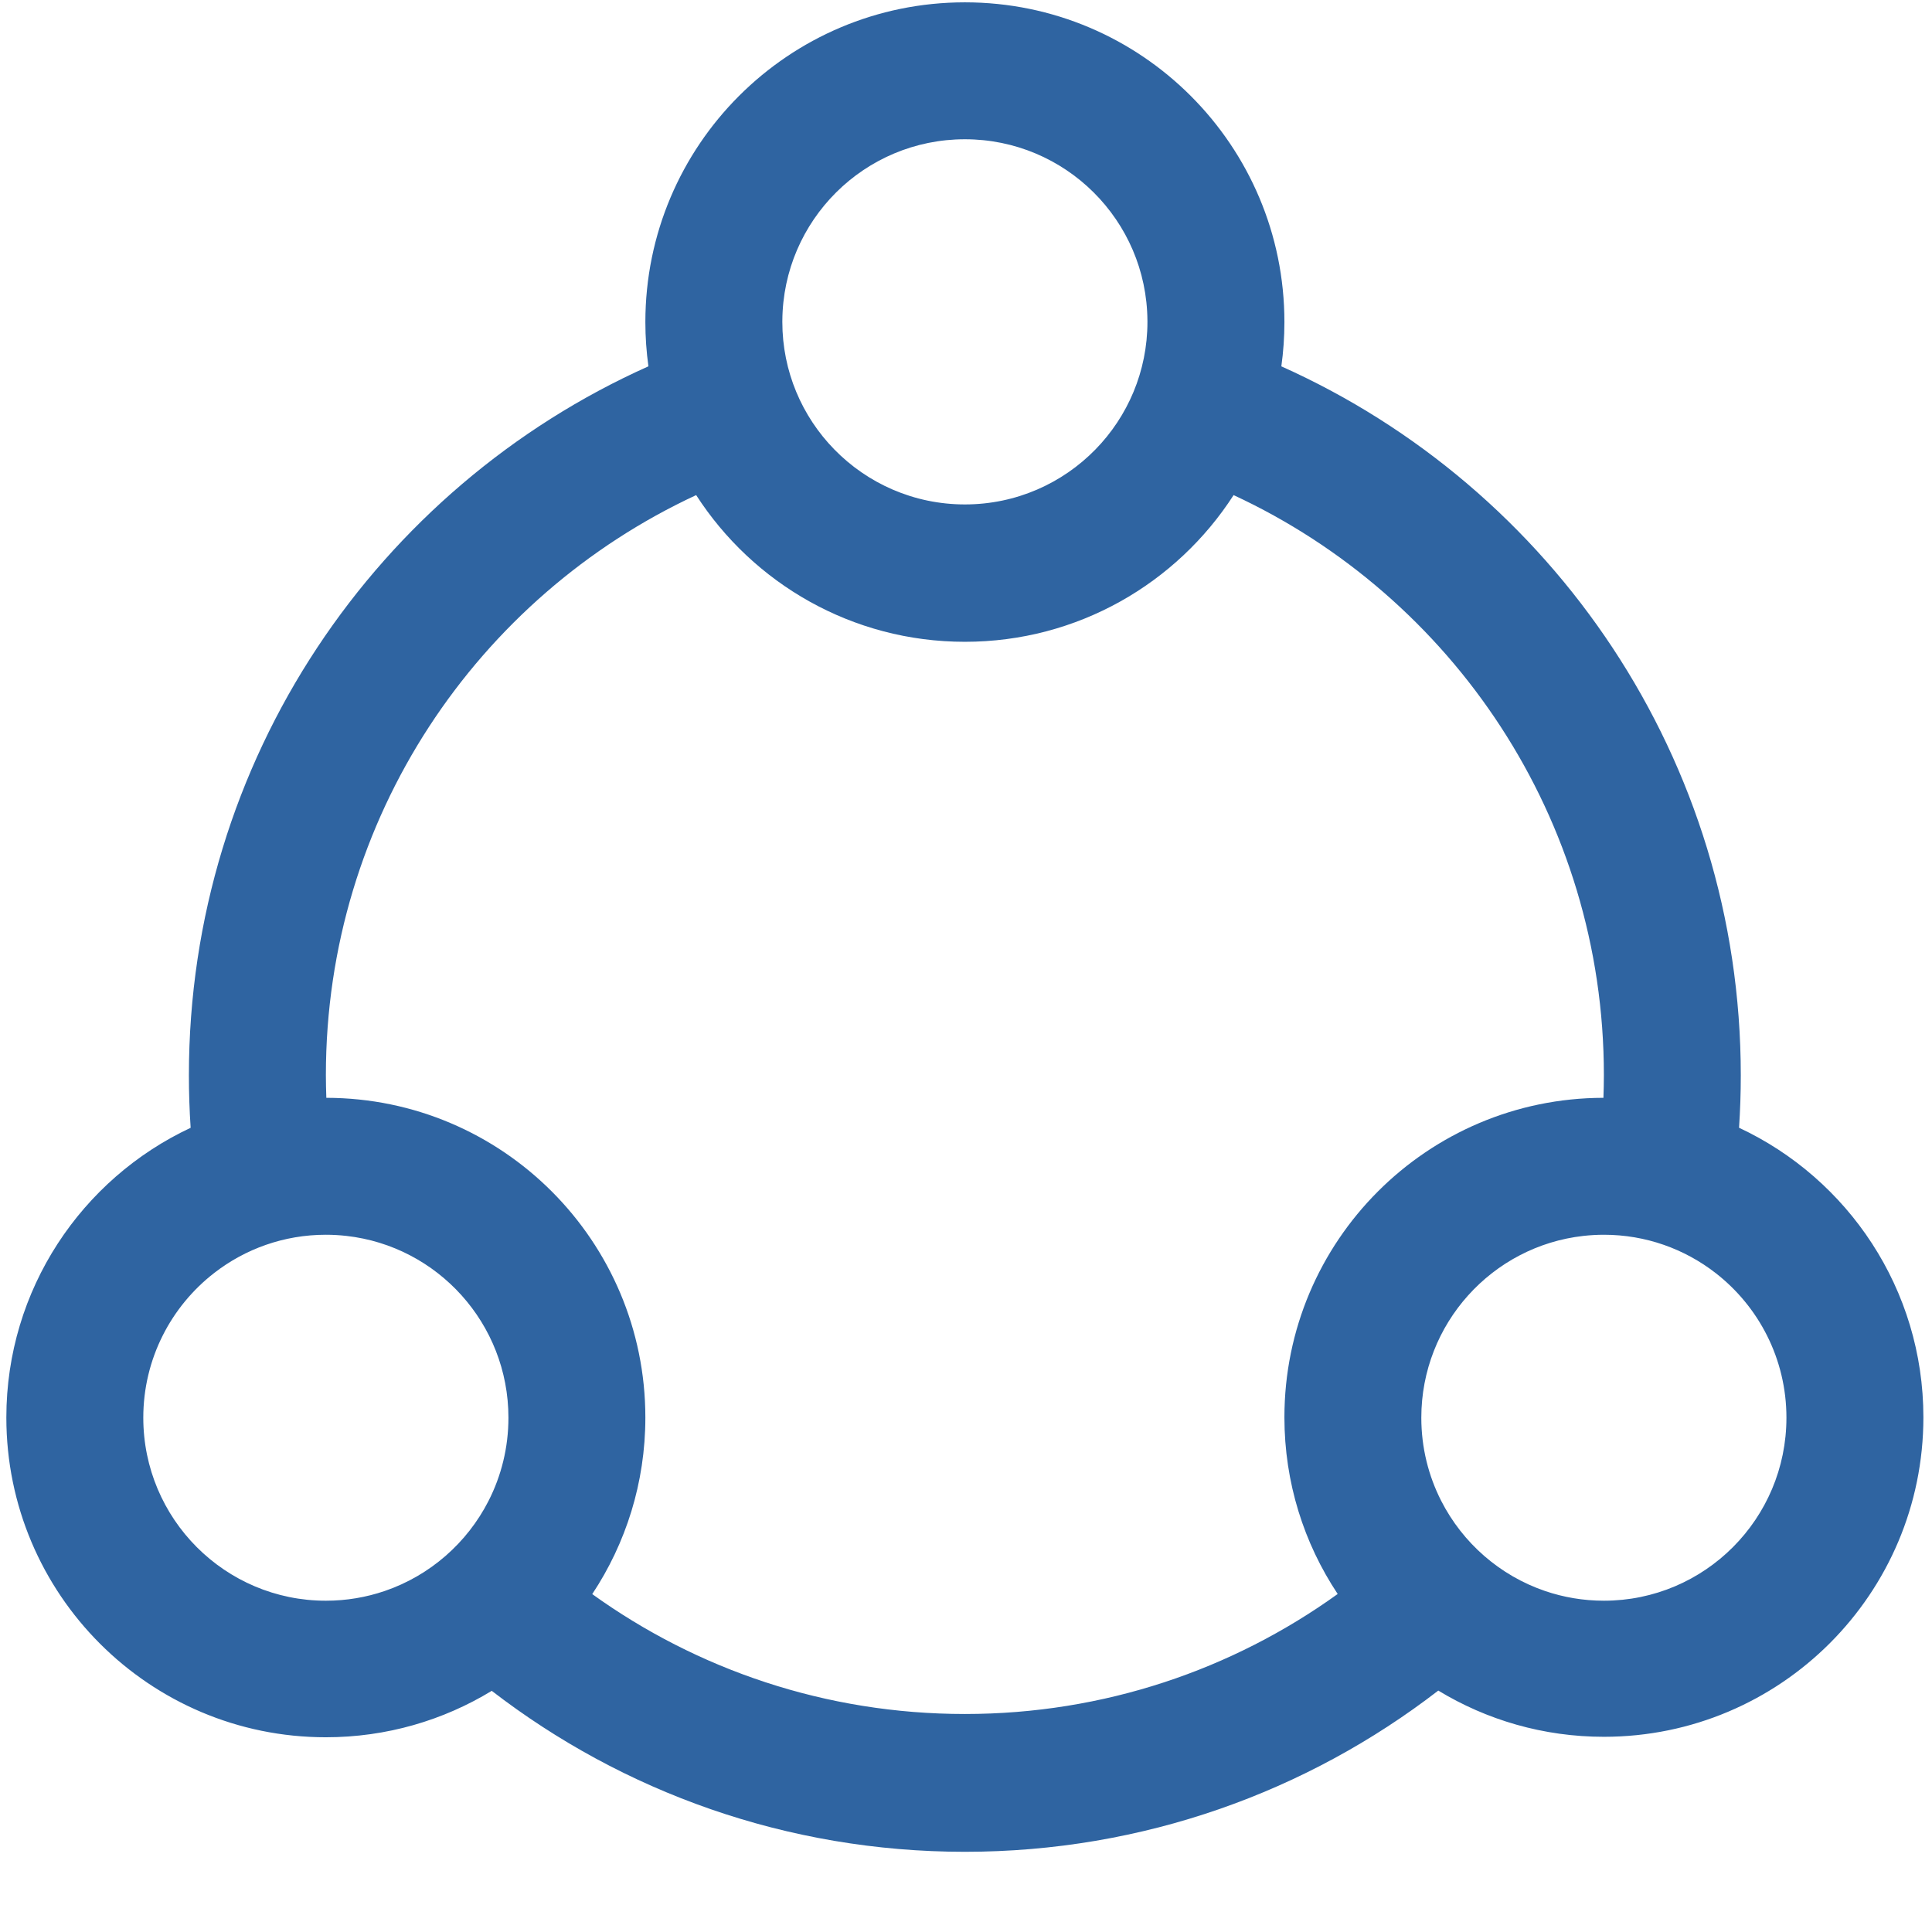
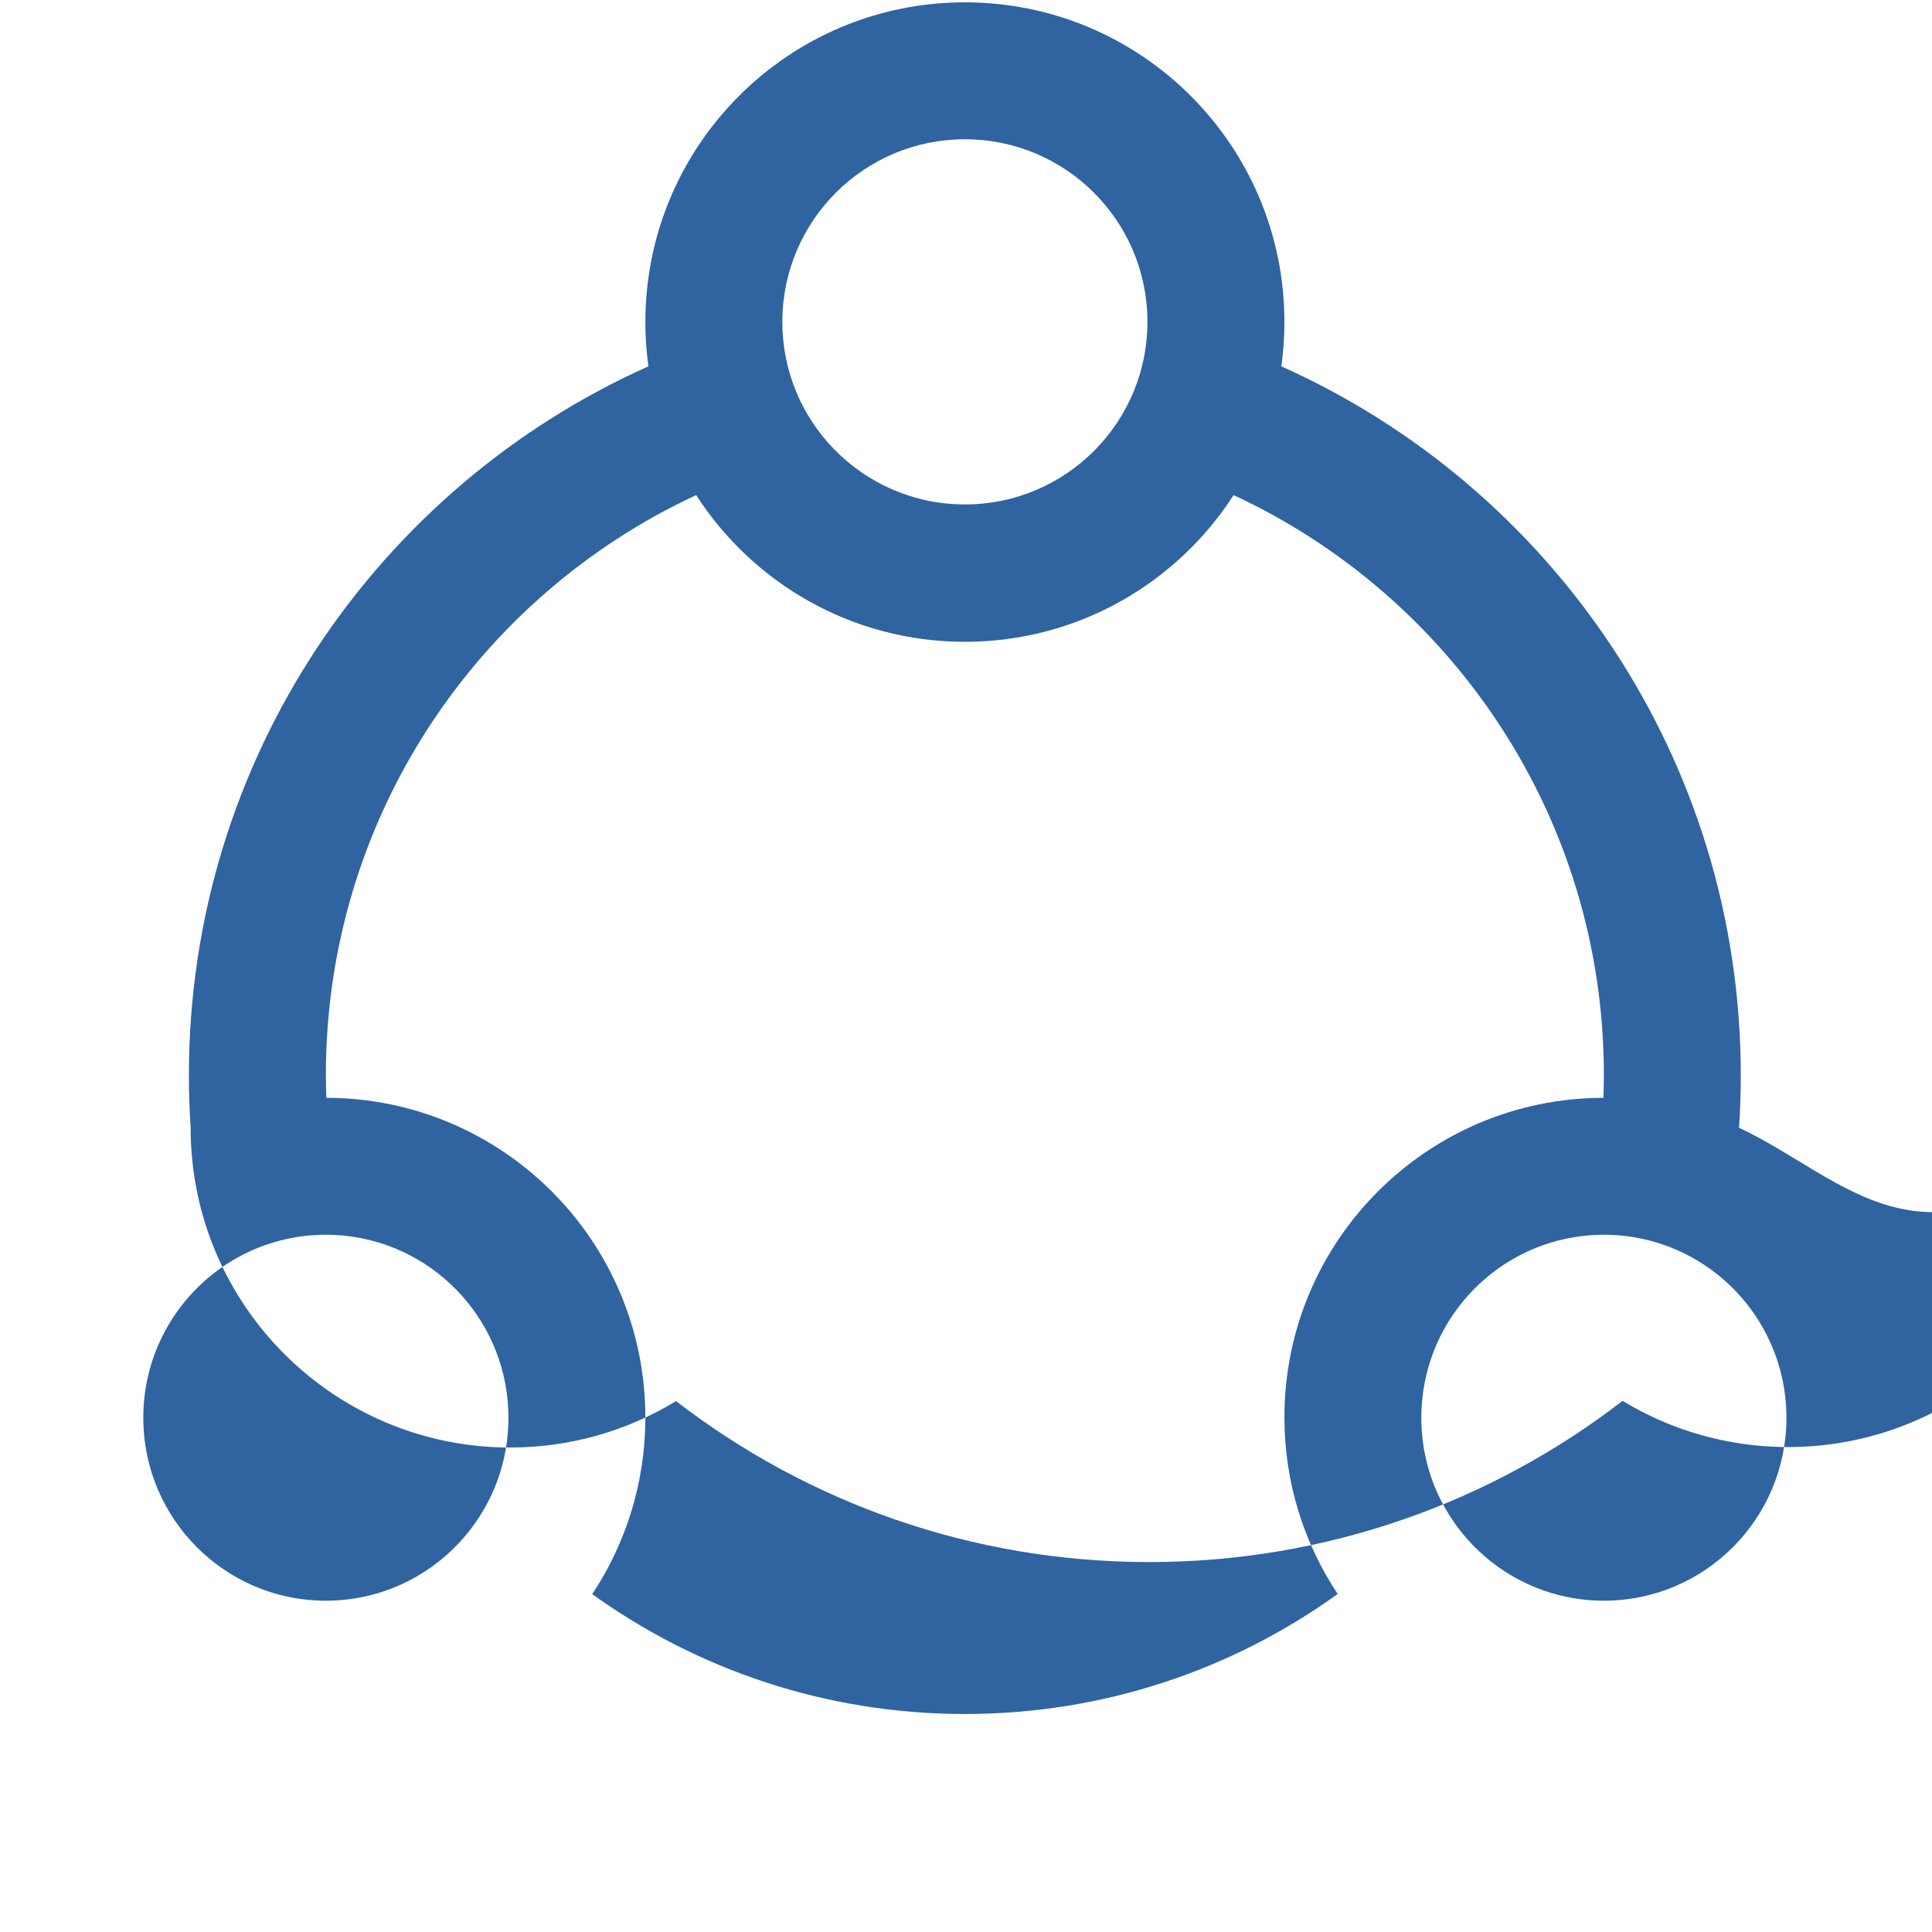
<svg xmlns="http://www.w3.org/2000/svg" t="1728282438600" class="icon" viewBox="0 0 1024 1024" version="1.1" p-id="9513" width="200" height="200">
-   <path d="M921.729 597.727c0.61-9.166 0.925-18.413 0.925-27.733 0-167.482-99.999-311.59-243.514-375.82 1.063-7.672 1.625-15.505 1.625-23.47 0-93.589-75.828-169.465-169.353-169.465-93.533 0-169.357 75.876-169.357 169.465 0 7.96 0.561 15.787 1.622 23.455-143.536 64.223-243.56 208.339-243.56 375.835 0 9.33 0.317 18.586 0.927 27.761C43.342 624.764 3.364 683.366 3.364 751.32c0 93.593 75.816 169.465 169.349 169.465 32.198 0 62.297-8.994 87.926-24.607 69.409 53.495 156.367 85.313 250.753 85.313 94.469 0 181.494-31.874 250.93-85.453 25.598 15.547 55.644 24.499 87.781 24.499 93.521 0 169.337-75.812 169.337-169.333C1019.44 683.28 979.446 624.71 921.729 597.727zM511.412 73.811c53.232 0 96.407 42.987 96.749 96.142 0.001 0.212 0.008 0.423 0.008 0.635 0 26.297-10.491 50.139-27.511 67.58-17.57 18.005-42.099 29.189-69.246 29.189-27.146 0-51.675-11.184-69.247-29.189-17.021-17.441-27.514-41.283-27.514-67.58 0-0.215 0.007-0.429 0.008-0.644C415.005 116.794 458.186 73.811 511.412 73.811zM172.713 848.413c-53.441 0-96.765-43.417-96.765-96.985 0-31.23 14.732-59.008 37.606-76.746 16.358-12.685 36.878-20.239 59.16-20.239 3.668 0 7.287 0.212 10.849 0.61 48.336 5.405 85.917 46.487 85.917 96.374 0 15.868-3.802 30.844-10.542 44.066-11.367 22.3-31.092 39.605-55.037 47.77C194.114 846.601 183.625 848.413 172.713 848.413zM511.412 908.454c-73.713 0-141.914-23.561-197.514-63.545 17.787-26.818 28.157-58.989 28.157-93.588 0-93.505-75.682-169.318-169.091-169.454-0.141-4.018-0.238-8.047-0.238-12.1 0-136.172 80.372-253.556 196.256-307.352 30.145 46.776 82.671 77.751 142.431 77.751 59.754 0 112.281-30.975 142.426-77.751 115.881 53.796 196.253 171.18 196.253 307.352 0 4.052-0.097 8.082-0.238 12.1-93.406 0.135-169.087 75.893-169.087 169.338 0 34.627 10.402 66.82 28.24 93.642C653.391 884.867 585.159 908.454 511.412 908.454zM850.083 848.409c-10.915 0-21.407-1.814-31.195-5.154-23.93-8.166-43.647-25.465-55.013-47.754-6.744-13.225-10.549-28.205-10.549-44.077 0-49.89 37.593-90.976 85.929-96.373 3.556-0.397 7.167-0.608 10.828-0.608 22.274 0 42.787 7.548 59.141 20.225 22.883 17.737 37.621 45.52 37.621 76.756C946.844 804.988 903.523 848.409 850.083 848.409z" fill="#2F64A1" p-id="9514" />
+   <path d="M921.729 597.727c0.61-9.166 0.925-18.413 0.925-27.733 0-167.482-99.999-311.59-243.514-375.82 1.063-7.672 1.625-15.505 1.625-23.47 0-93.589-75.828-169.465-169.353-169.465-93.533 0-169.357 75.876-169.357 169.465 0 7.96 0.561 15.787 1.622 23.455-143.536 64.223-243.56 208.339-243.56 375.835 0 9.33 0.317 18.586 0.927 27.761c0 93.593 75.816 169.465 169.349 169.465 32.198 0 62.297-8.994 87.926-24.607 69.409 53.495 156.367 85.313 250.753 85.313 94.469 0 181.494-31.874 250.93-85.453 25.598 15.547 55.644 24.499 87.781 24.499 93.521 0 169.337-75.812 169.337-169.333C1019.44 683.28 979.446 624.71 921.729 597.727zM511.412 73.811c53.232 0 96.407 42.987 96.749 96.142 0.001 0.212 0.008 0.423 0.008 0.635 0 26.297-10.491 50.139-27.511 67.58-17.57 18.005-42.099 29.189-69.246 29.189-27.146 0-51.675-11.184-69.247-29.189-17.021-17.441-27.514-41.283-27.514-67.58 0-0.215 0.007-0.429 0.008-0.644C415.005 116.794 458.186 73.811 511.412 73.811zM172.713 848.413c-53.441 0-96.765-43.417-96.765-96.985 0-31.23 14.732-59.008 37.606-76.746 16.358-12.685 36.878-20.239 59.16-20.239 3.668 0 7.287 0.212 10.849 0.61 48.336 5.405 85.917 46.487 85.917 96.374 0 15.868-3.802 30.844-10.542 44.066-11.367 22.3-31.092 39.605-55.037 47.77C194.114 846.601 183.625 848.413 172.713 848.413zM511.412 908.454c-73.713 0-141.914-23.561-197.514-63.545 17.787-26.818 28.157-58.989 28.157-93.588 0-93.505-75.682-169.318-169.091-169.454-0.141-4.018-0.238-8.047-0.238-12.1 0-136.172 80.372-253.556 196.256-307.352 30.145 46.776 82.671 77.751 142.431 77.751 59.754 0 112.281-30.975 142.426-77.751 115.881 53.796 196.253 171.18 196.253 307.352 0 4.052-0.097 8.082-0.238 12.1-93.406 0.135-169.087 75.893-169.087 169.338 0 34.627 10.402 66.82 28.24 93.642C653.391 884.867 585.159 908.454 511.412 908.454zM850.083 848.409c-10.915 0-21.407-1.814-31.195-5.154-23.93-8.166-43.647-25.465-55.013-47.754-6.744-13.225-10.549-28.205-10.549-44.077 0-49.89 37.593-90.976 85.929-96.373 3.556-0.397 7.167-0.608 10.828-0.608 22.274 0 42.787 7.548 59.141 20.225 22.883 17.737 37.621 45.52 37.621 76.756C946.844 804.988 903.523 848.409 850.083 848.409z" fill="#2F64A1" p-id="9514" />
</svg>